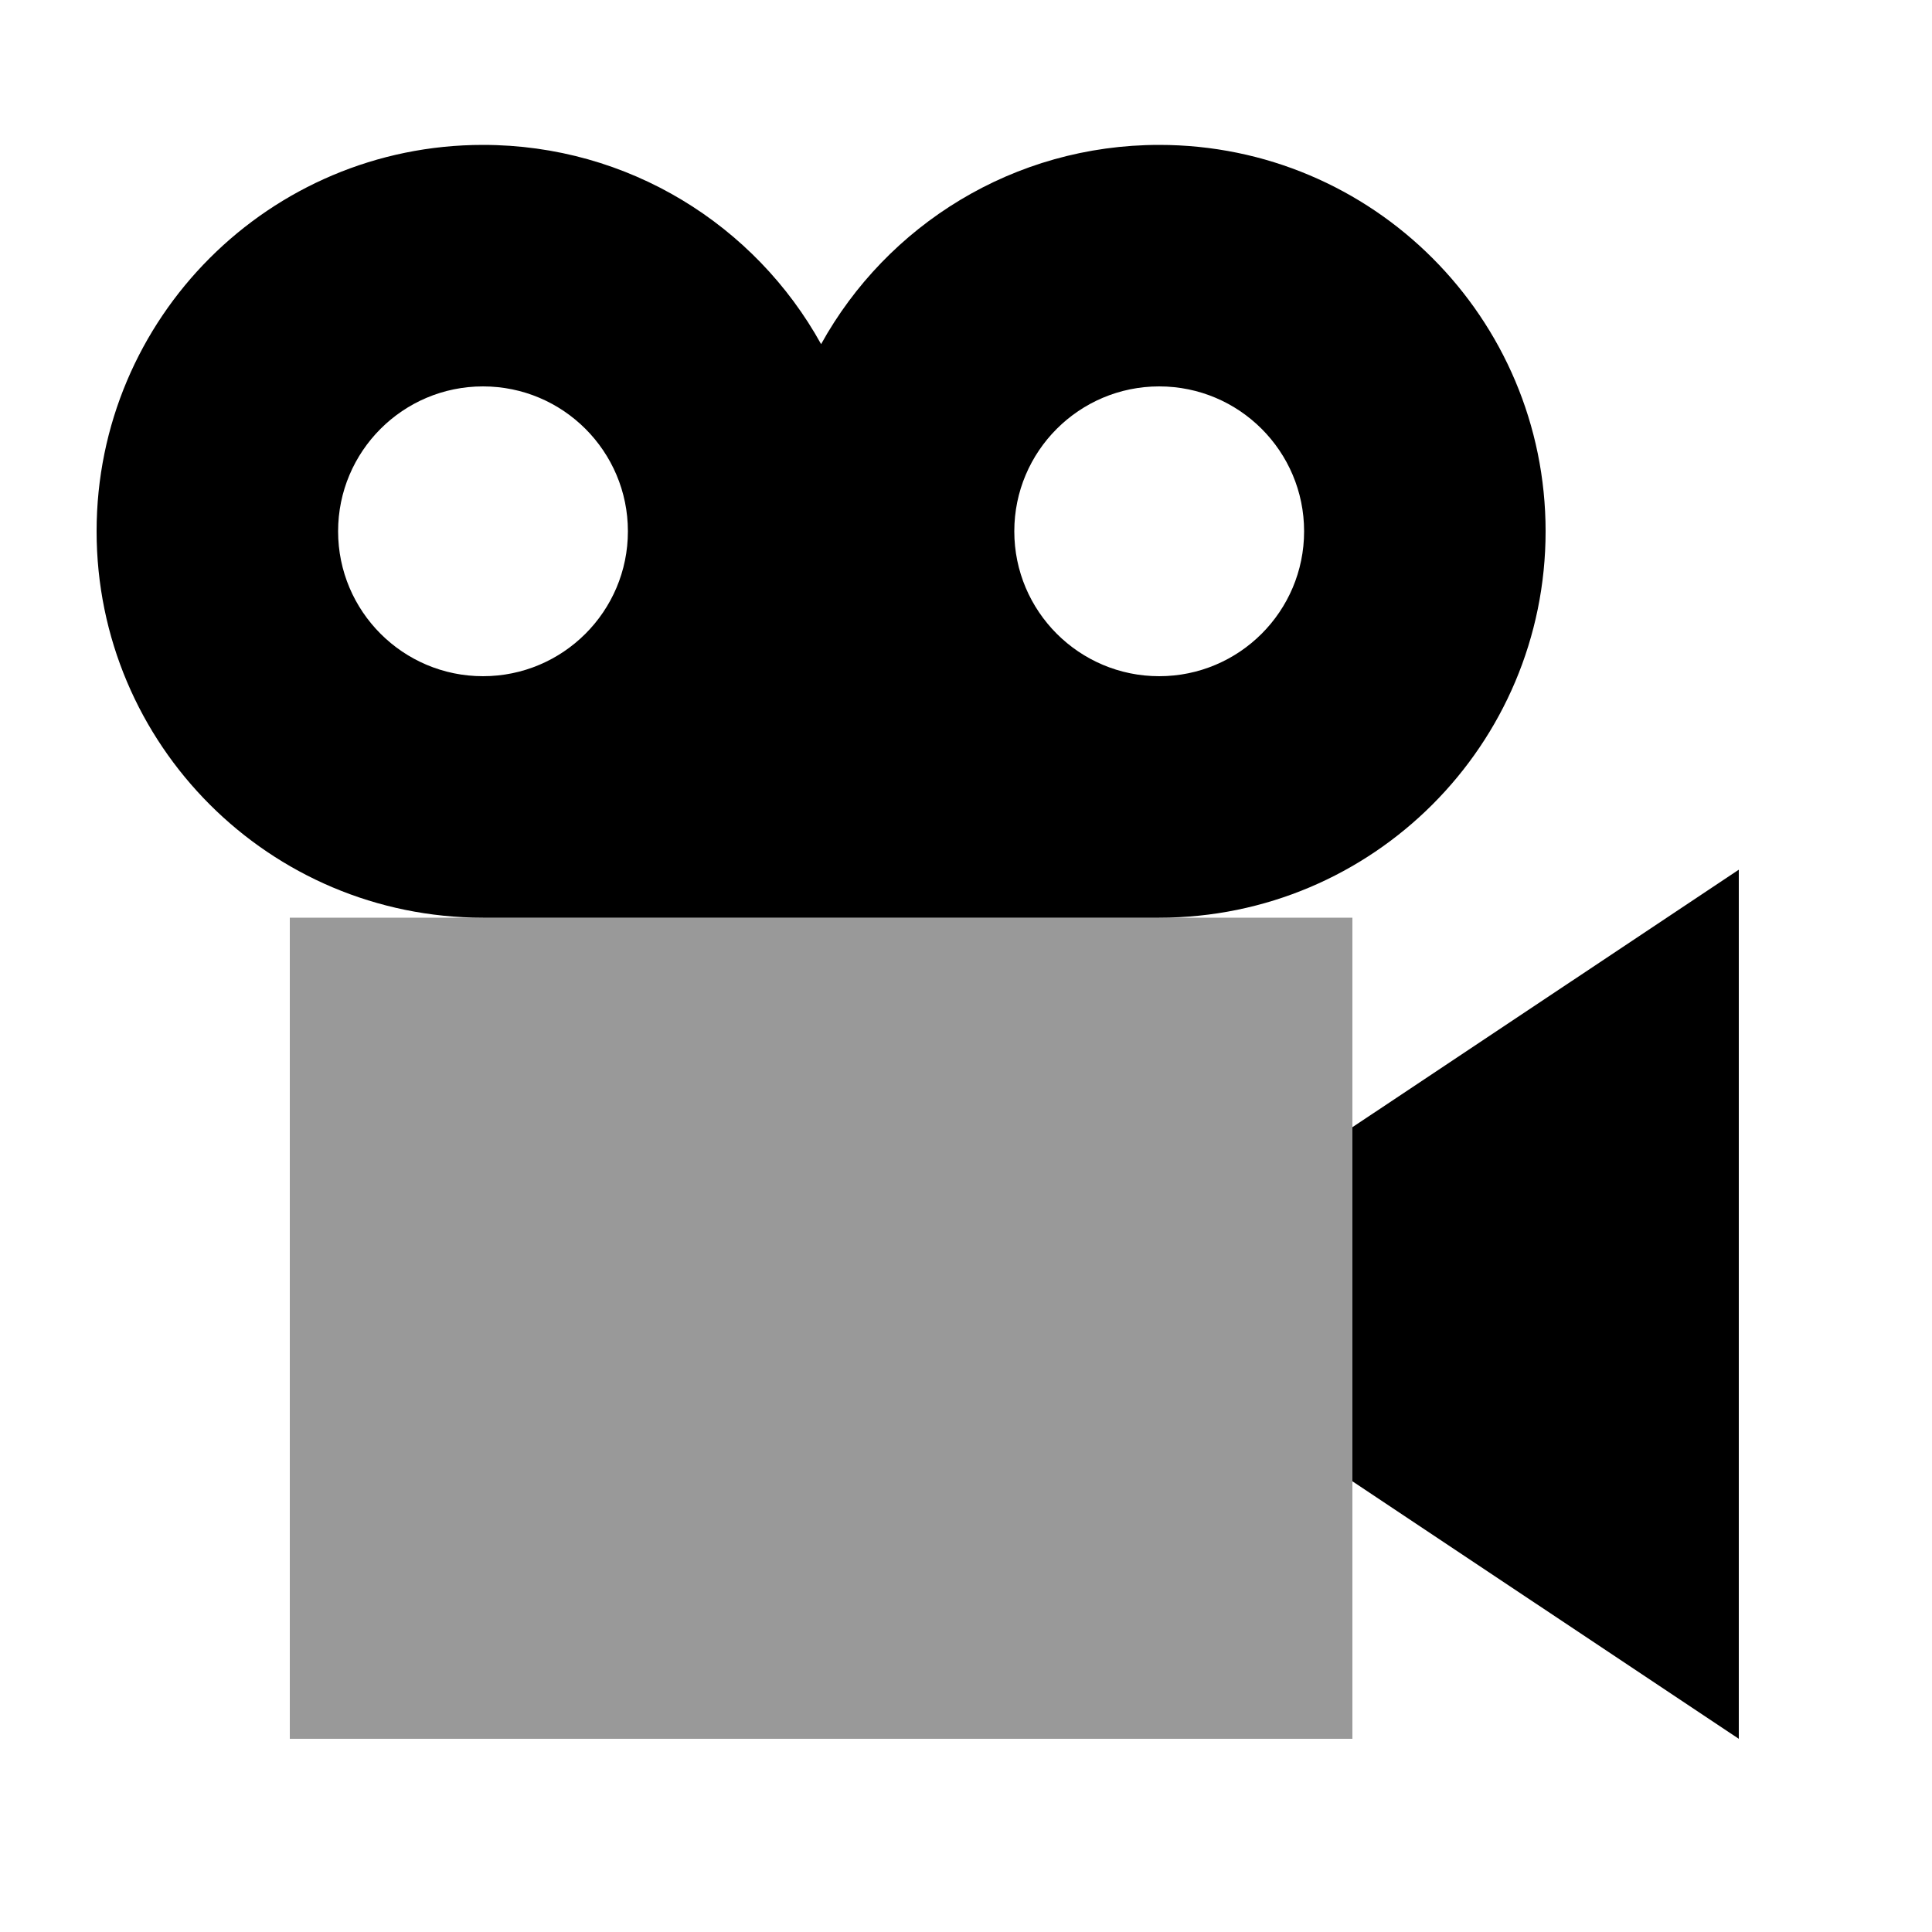
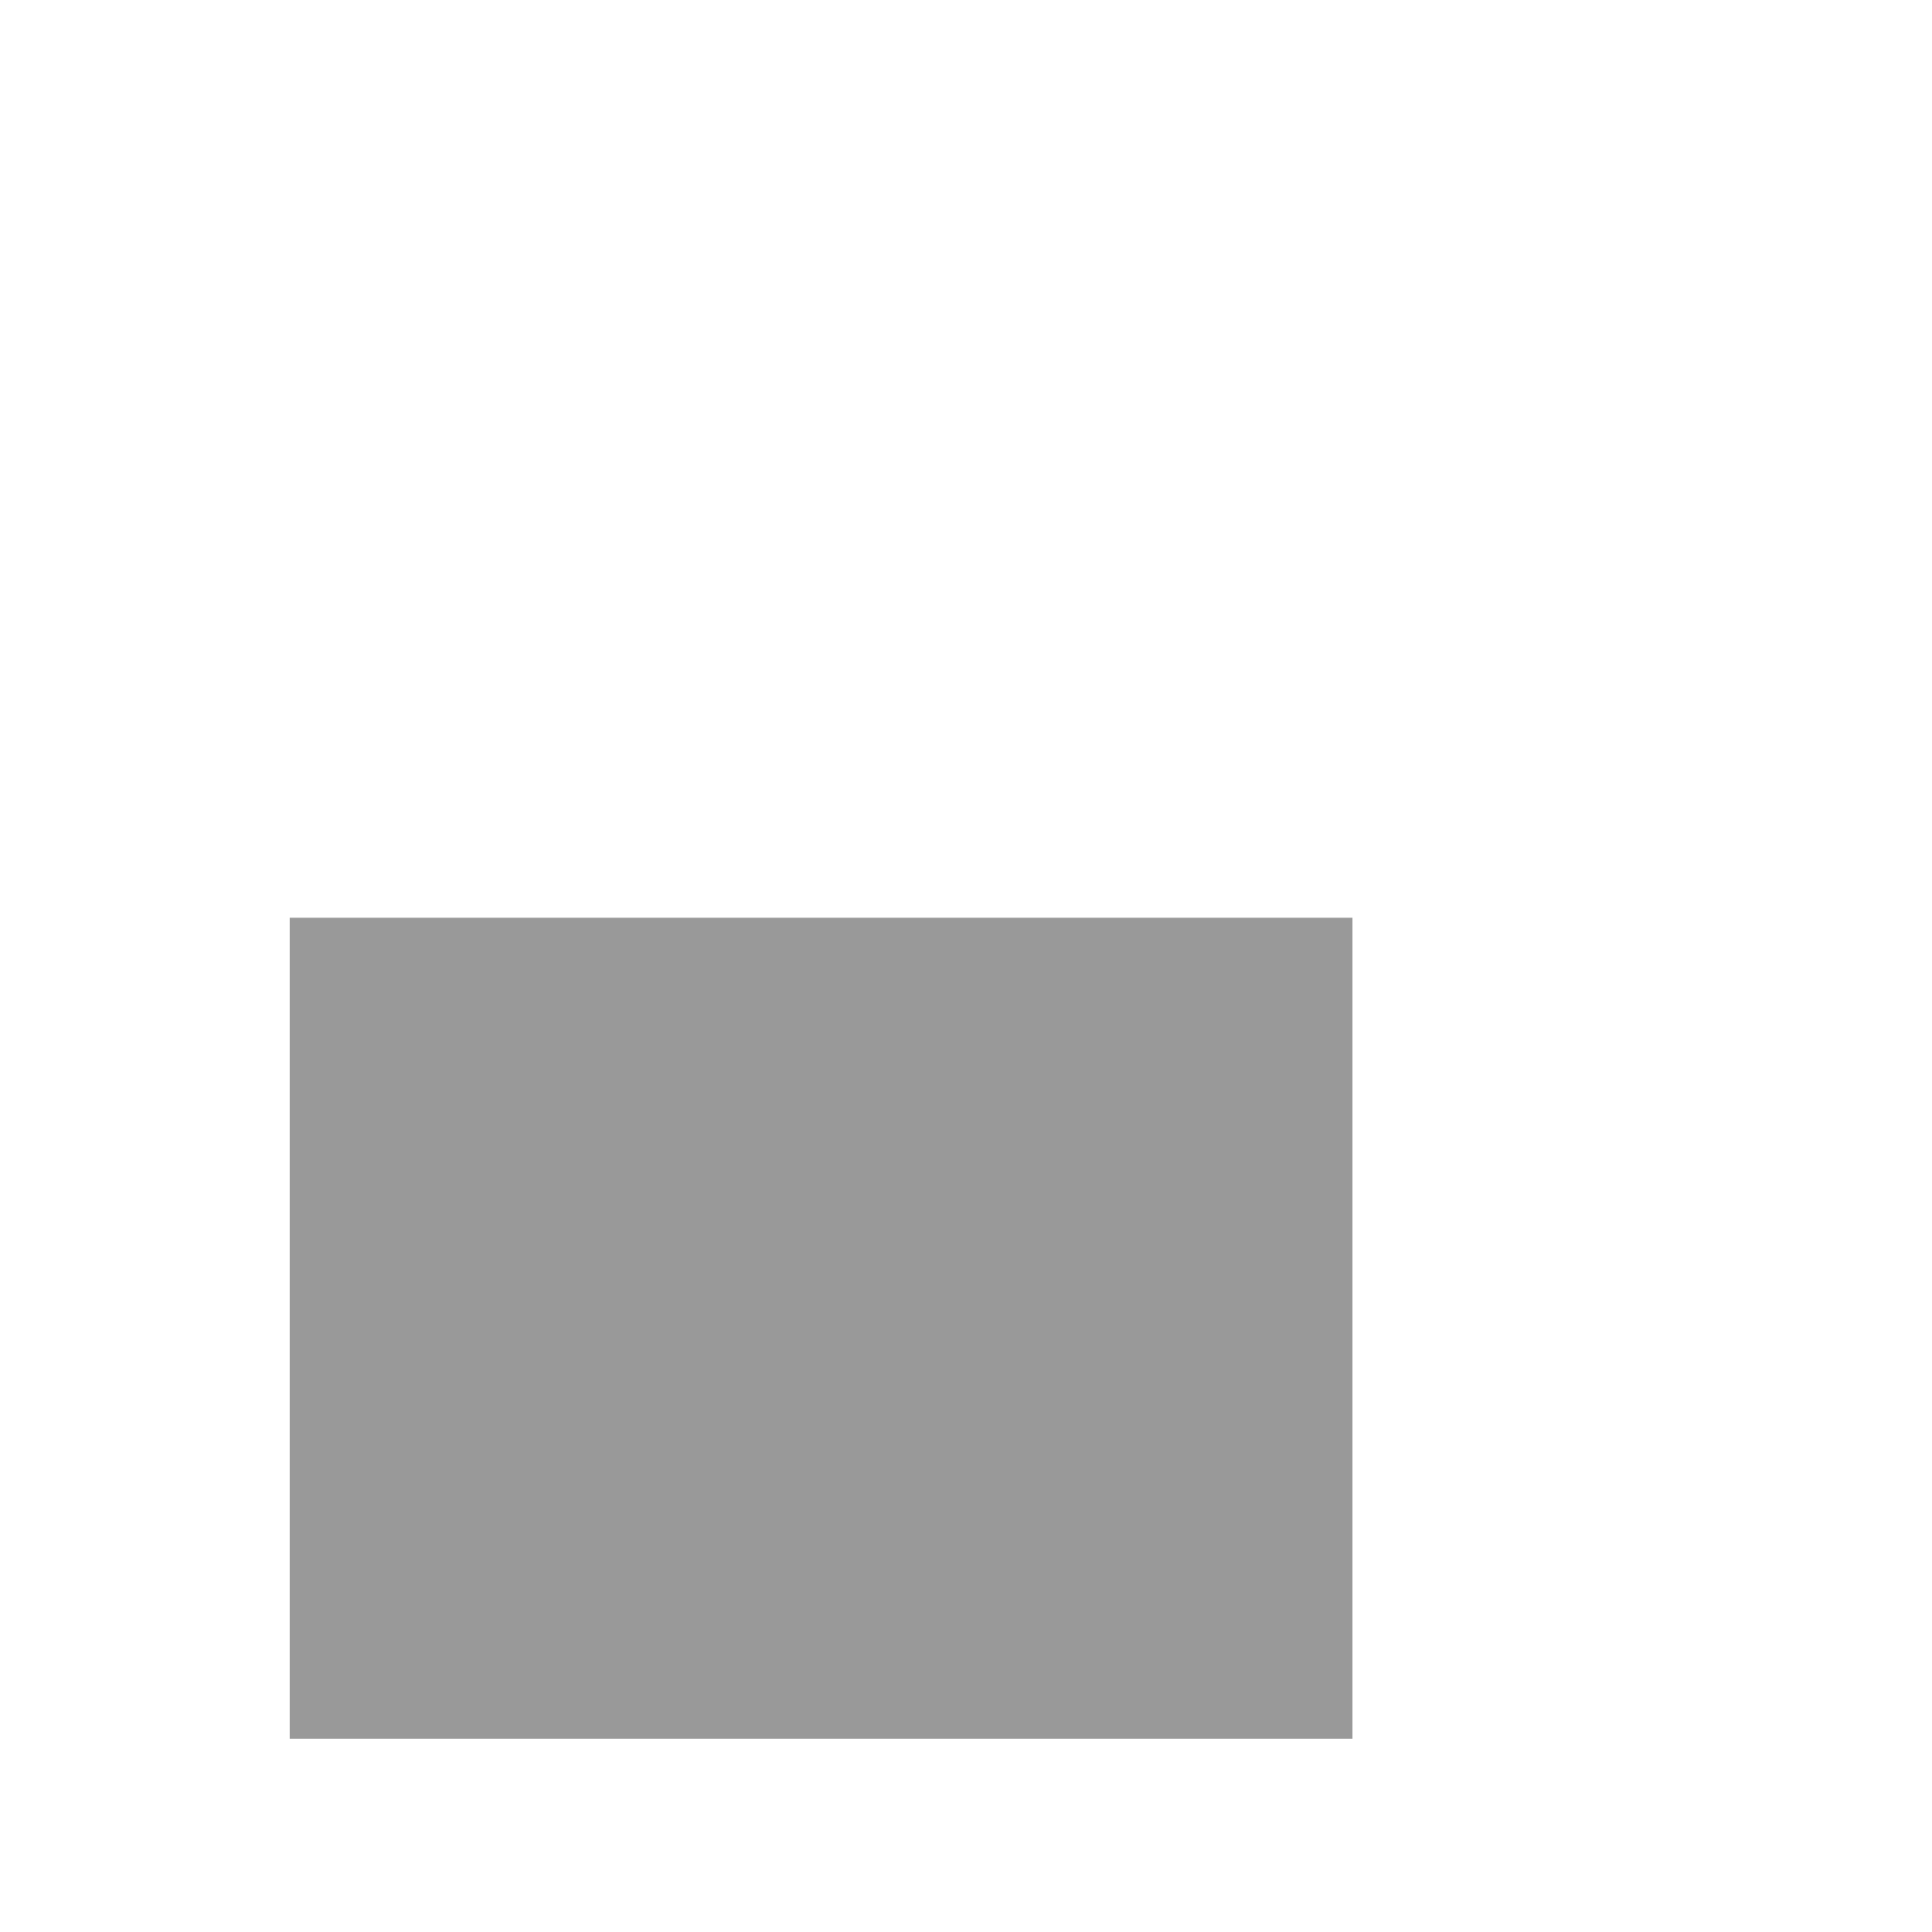
<svg xmlns="http://www.w3.org/2000/svg" viewBox="0 0 640 640">
  <path opacity=".4" fill="currentColor" d="M96 304L448 304L448 576L96 576L96 304z" />
-   <path fill="currentColor" d="M160 304C89.3 304 32 246.7 32 176C32 105.3 89.3 48 160 48C208.2 48 250.2 74.6 272 114C293.8 74.6 335.8 48 384 48C454.7 48 512 105.3 512 176C512 246.7 454.7 304 384 304L160 304zM384 224C410.5 224 432 202.5 432 176C432 149.5 410.5 128 384 128C357.5 128 336 149.5 336 176C336 202.5 357.5 224 384 224zM208 176C208 149.5 186.5 128 160 128C133.5 128 112 149.5 112 176C112 202.5 133.5 224 160 224C186.5 224 208 202.5 208 176zM576 288L576 576L448 490.7L448 373.4L576 288.1z" />
</svg>